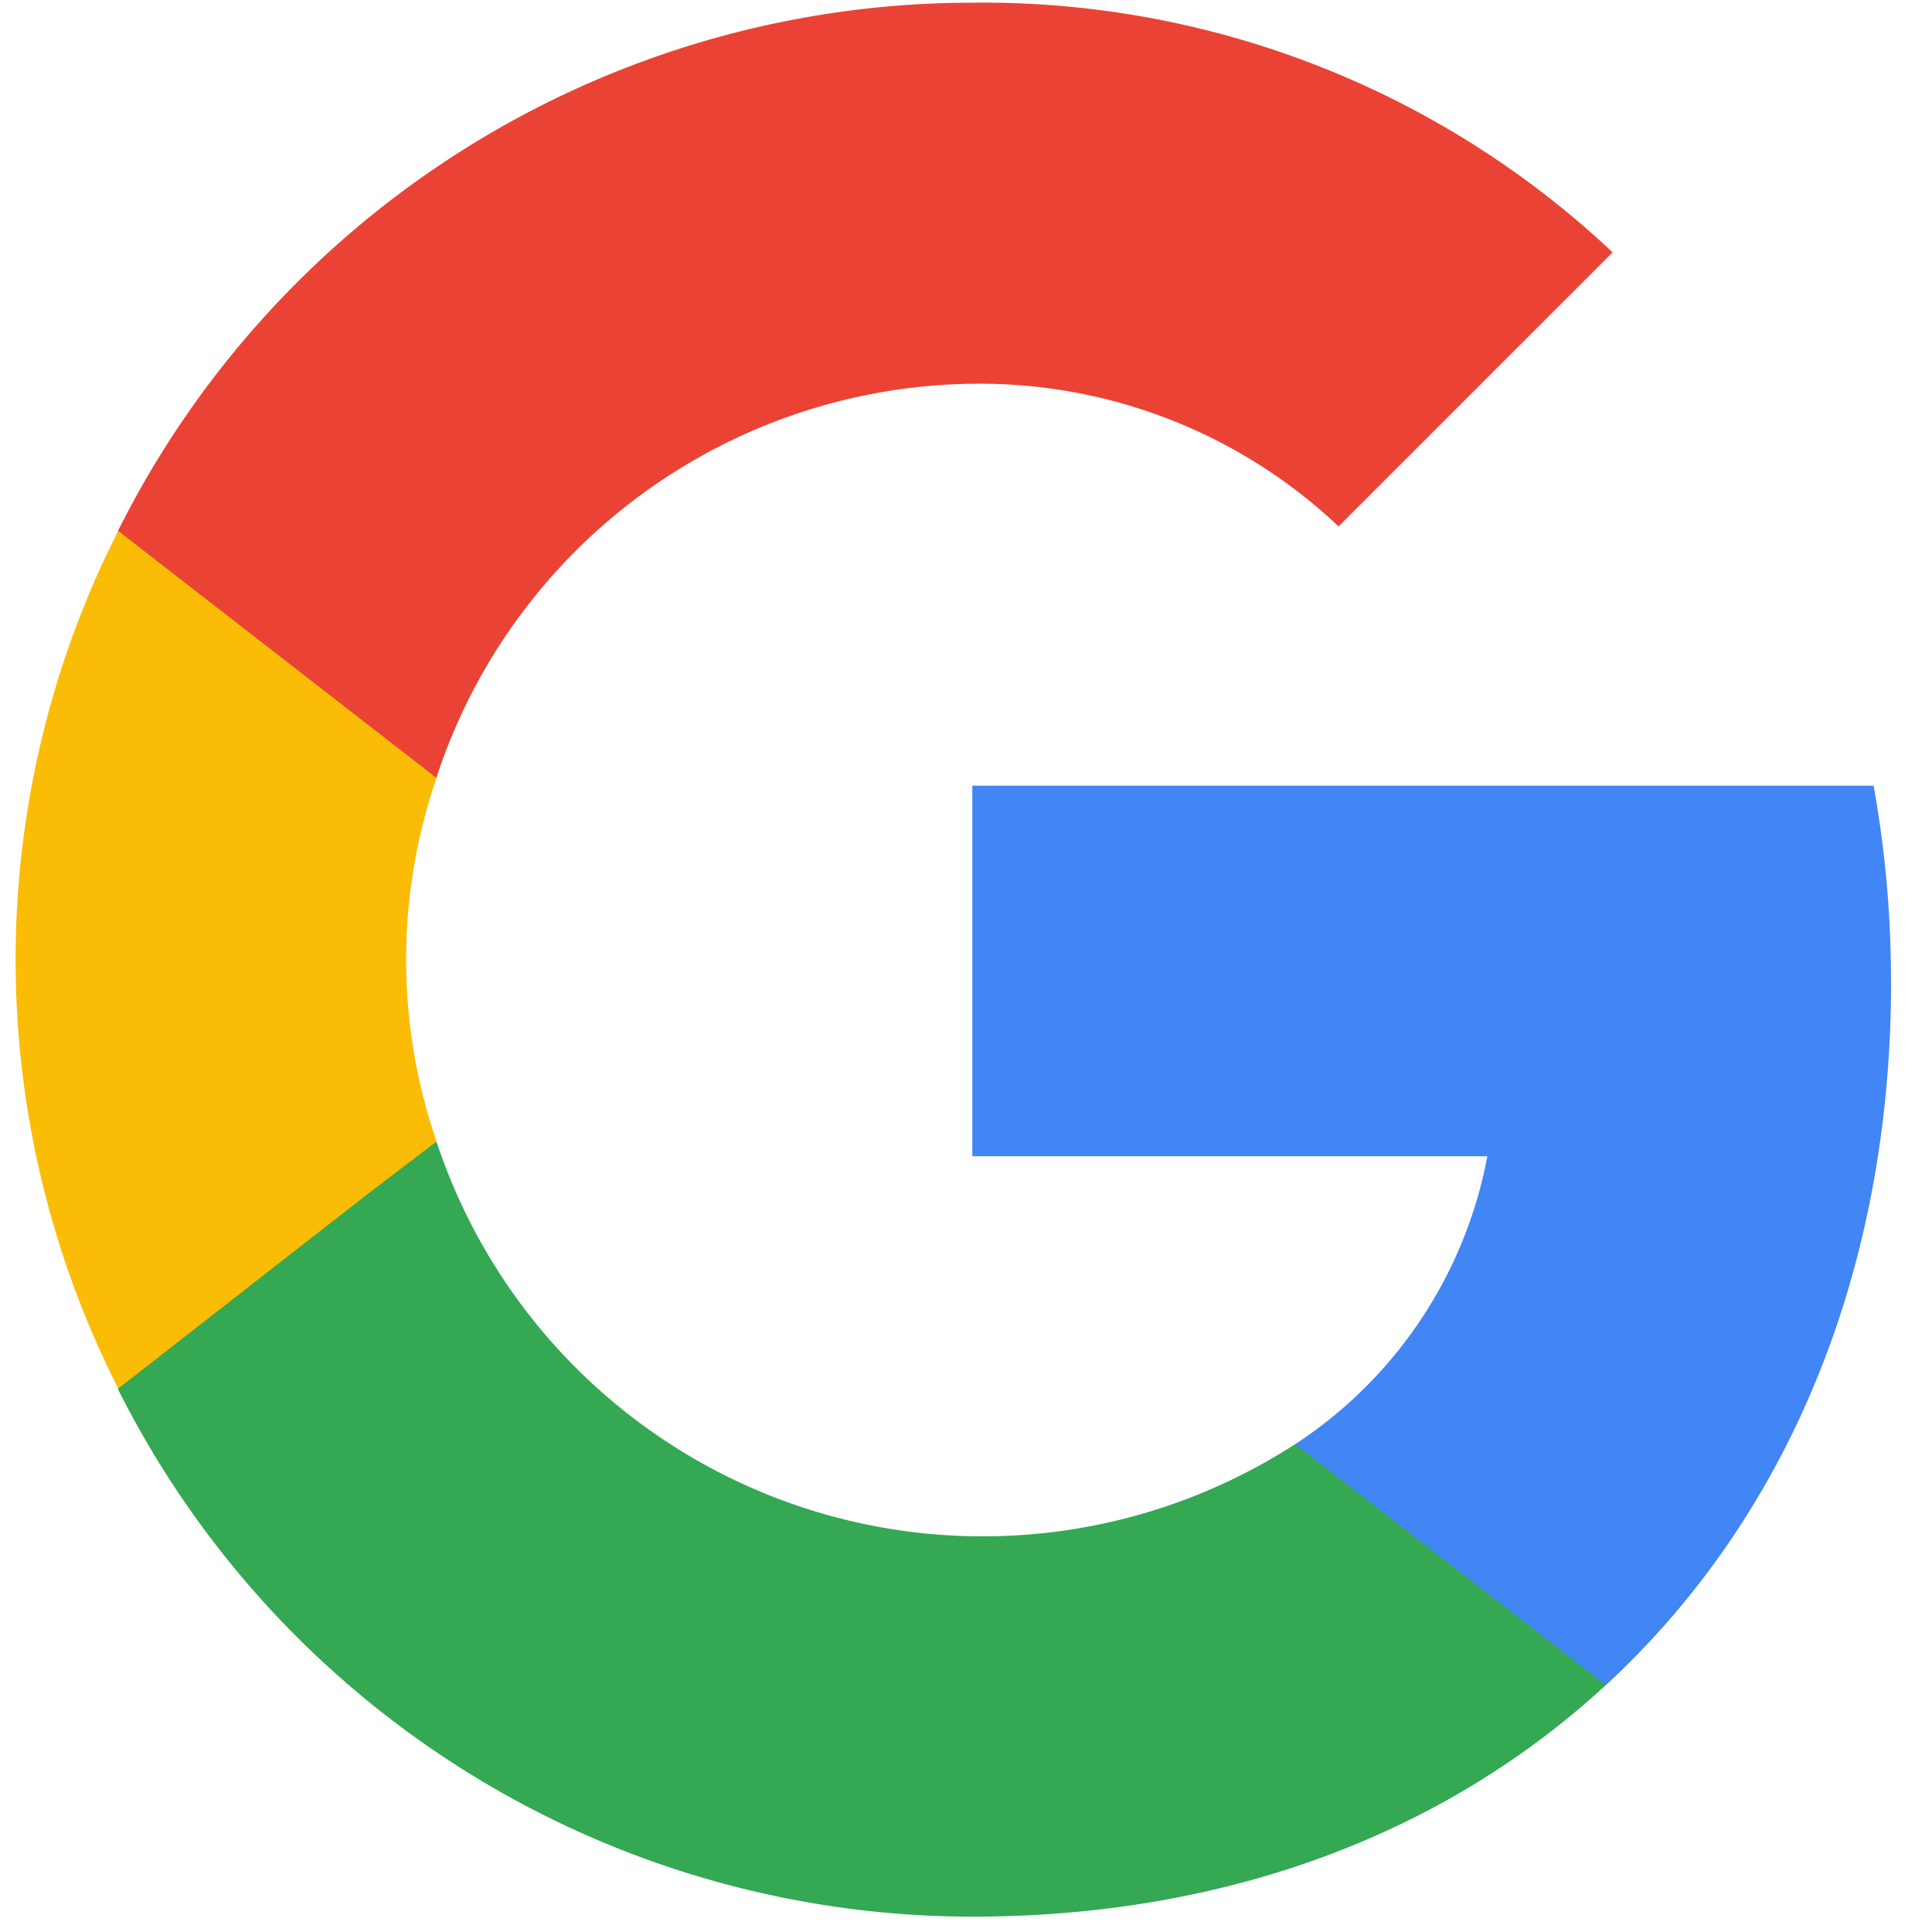
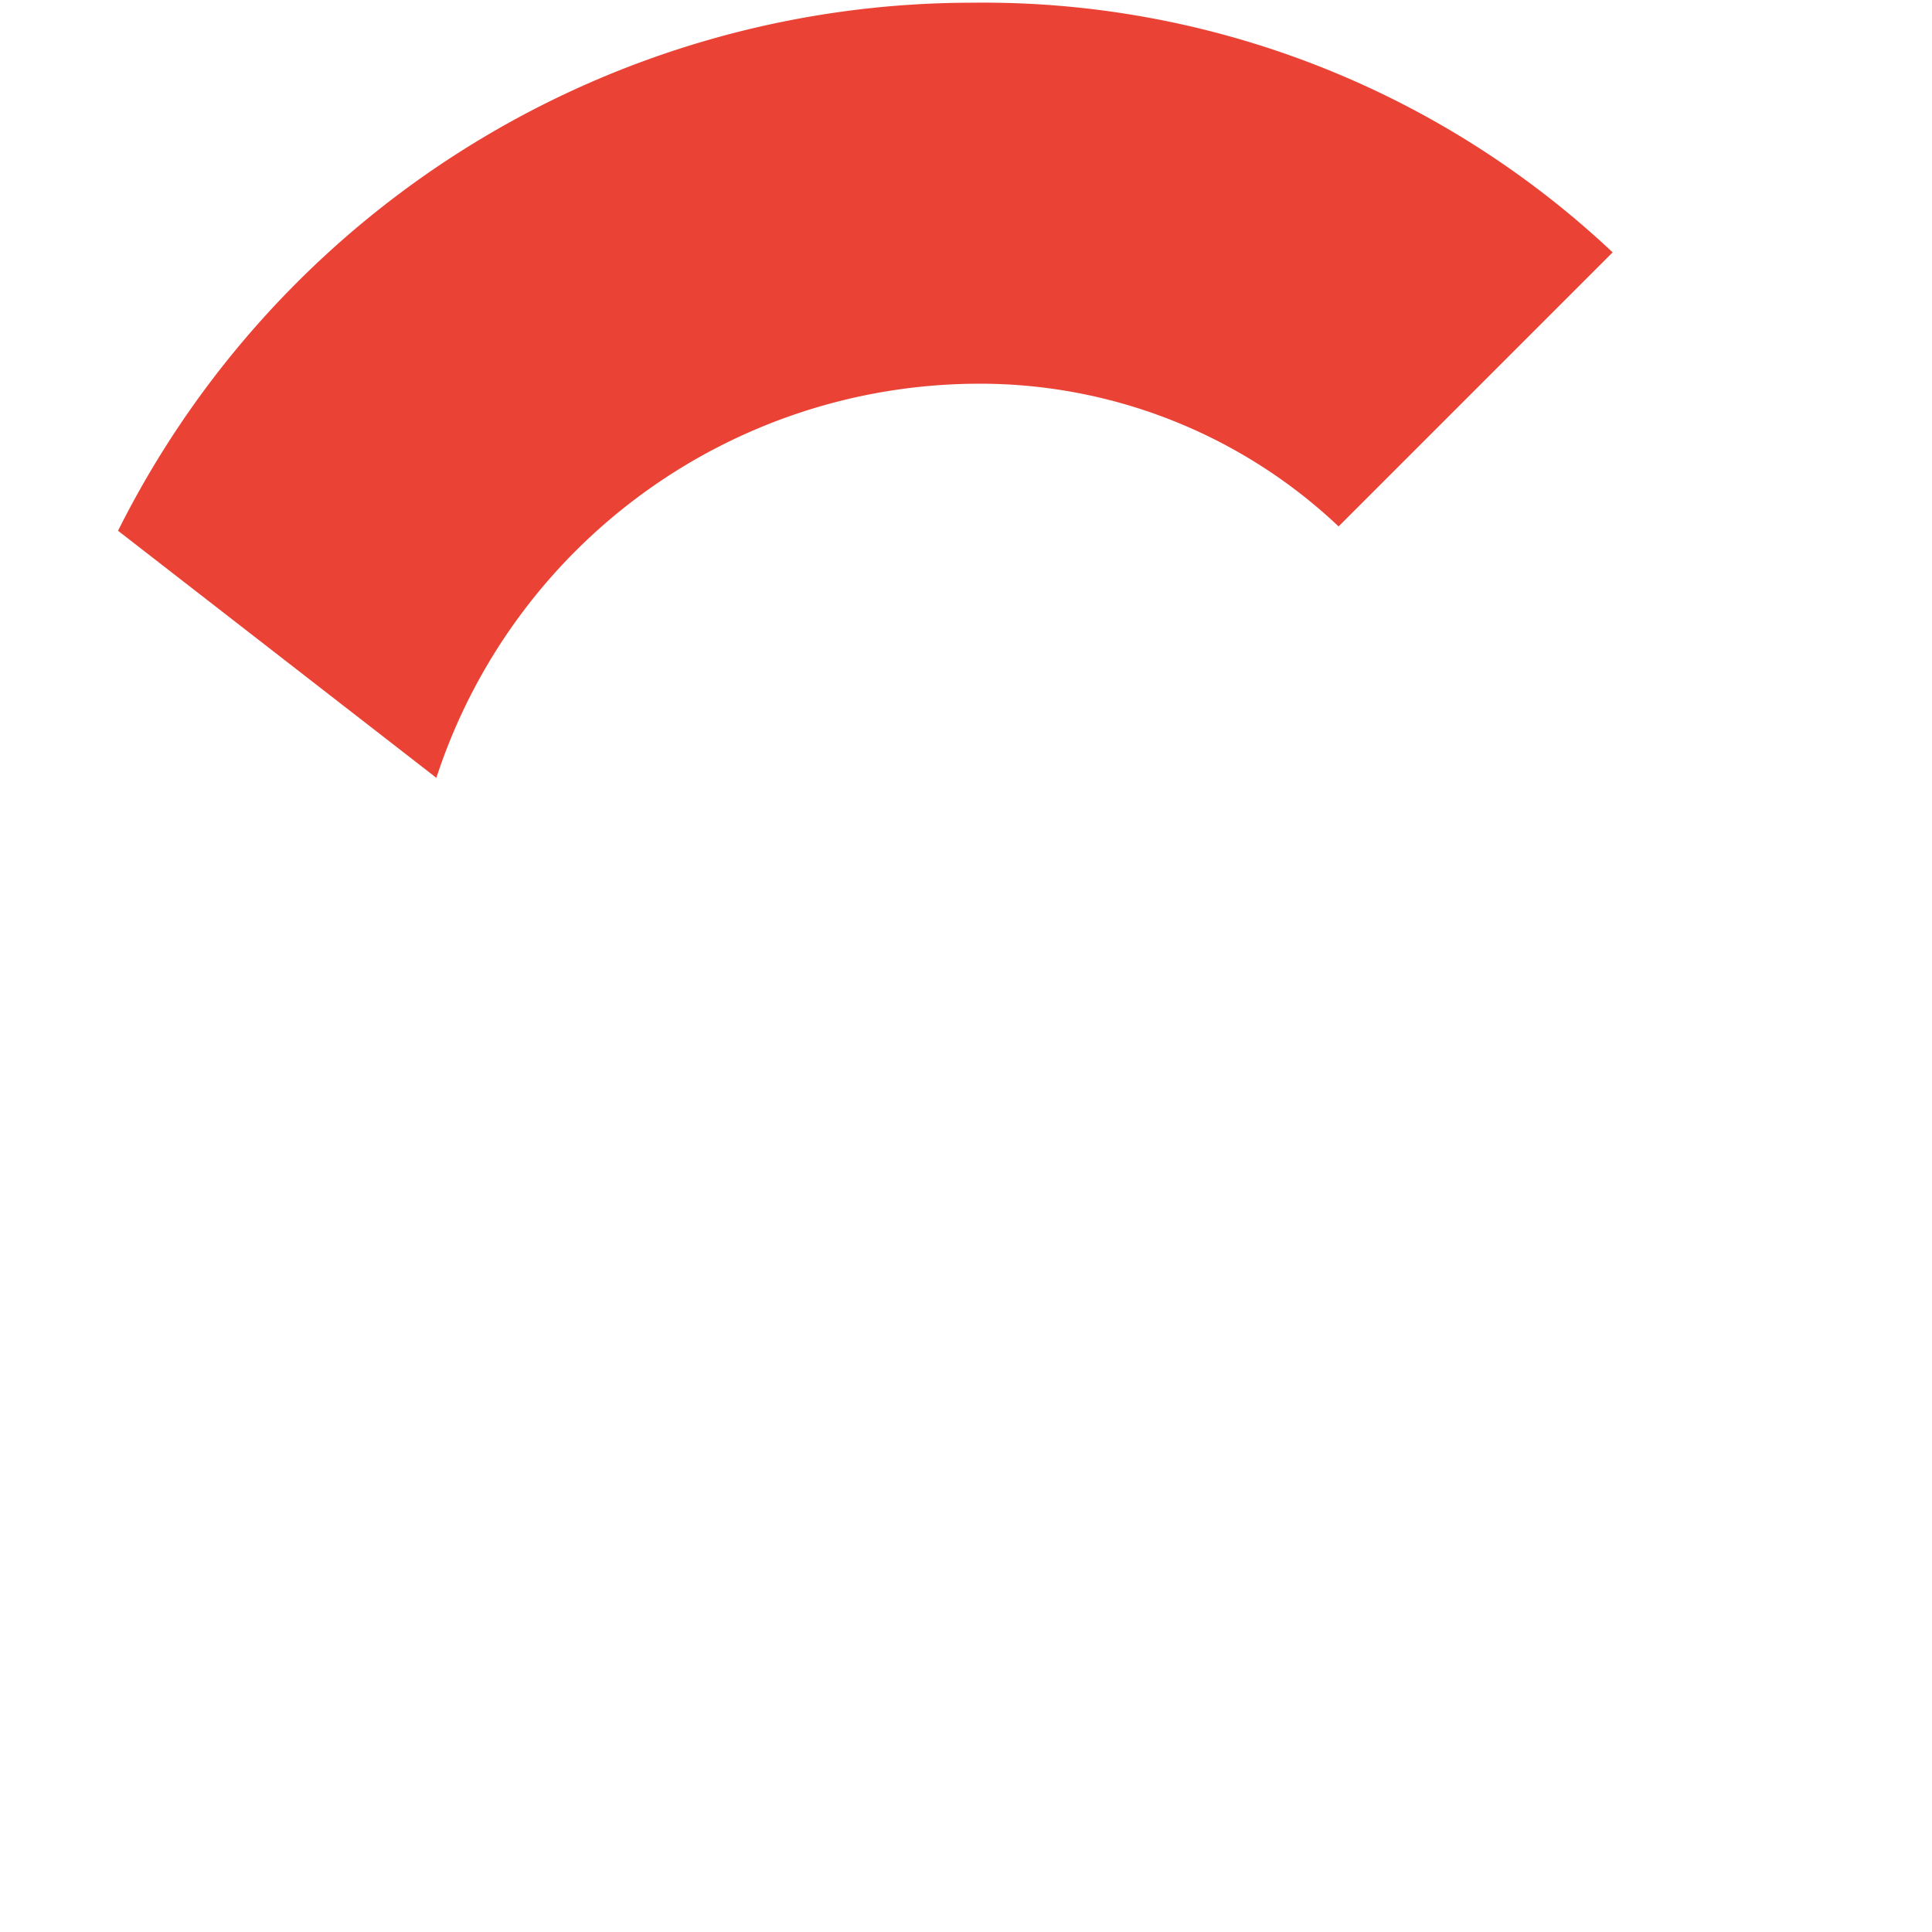
<svg xmlns="http://www.w3.org/2000/svg" width="60.086" height="60.086" viewBox="0 0 60.086 60.086">
  <defs>
    <clipPath id="clip-path">
      <rect id="Rectangle_805" data-name="Rectangle 805" width="60.086" height="60.086" fill="none" />
    </clipPath>
  </defs>
  <g id="Groupe_3746" data-name="Groupe 3746" clip-path="url(#clip-path)">
-     <path id="Tracé_5960" data-name="Tracé 5960" d="M39.571,15.088A34.2,34.2,0,0,0,39.03,9H11V20.526H27.017a13.724,13.724,0,0,1-5.979,8.956v7.495H30.7c5.628-5.195,8.874-12.825,8.874-21.888" transform="translate(19.24 15.435)" fill="#4285f4" />
-     <path id="Tracé_5961" data-name="Tracé 5961" d="M27.749,37.18c8.036,0,14.773-2.652,19.7-7.2l-9.659-7.495a17.894,17.894,0,0,1-26.7-9.389H1.18v7.684a29.734,29.734,0,0,0,26.569,16.4" transform="translate(2.491 22.428)" fill="#34a853" />
-     <path id="Tracé_5962" data-name="Tracé 5962" d="M13.1,25.063a17.357,17.357,0,0,1,0-11.31V6.07h-9.9a29.461,29.461,0,0,0,0,26.677L10.9,26.741,13.1,25.063" transform="translate(0.478 10.437)" fill="#fbbc05" />
    <path id="Tracé_5963" data-name="Tracé 5963" d="M27.749,11.851A16.239,16.239,0,0,1,39.14,16.288l8.523-8.523A28.553,28.553,0,0,0,27.749,0,29.709,29.709,0,0,0,1.18,16.423l9.9,7.684A17.768,17.768,0,0,1,27.749,11.851" transform="translate(2.491 0.084)" fill="#ea4335" />
  </g>
</svg>